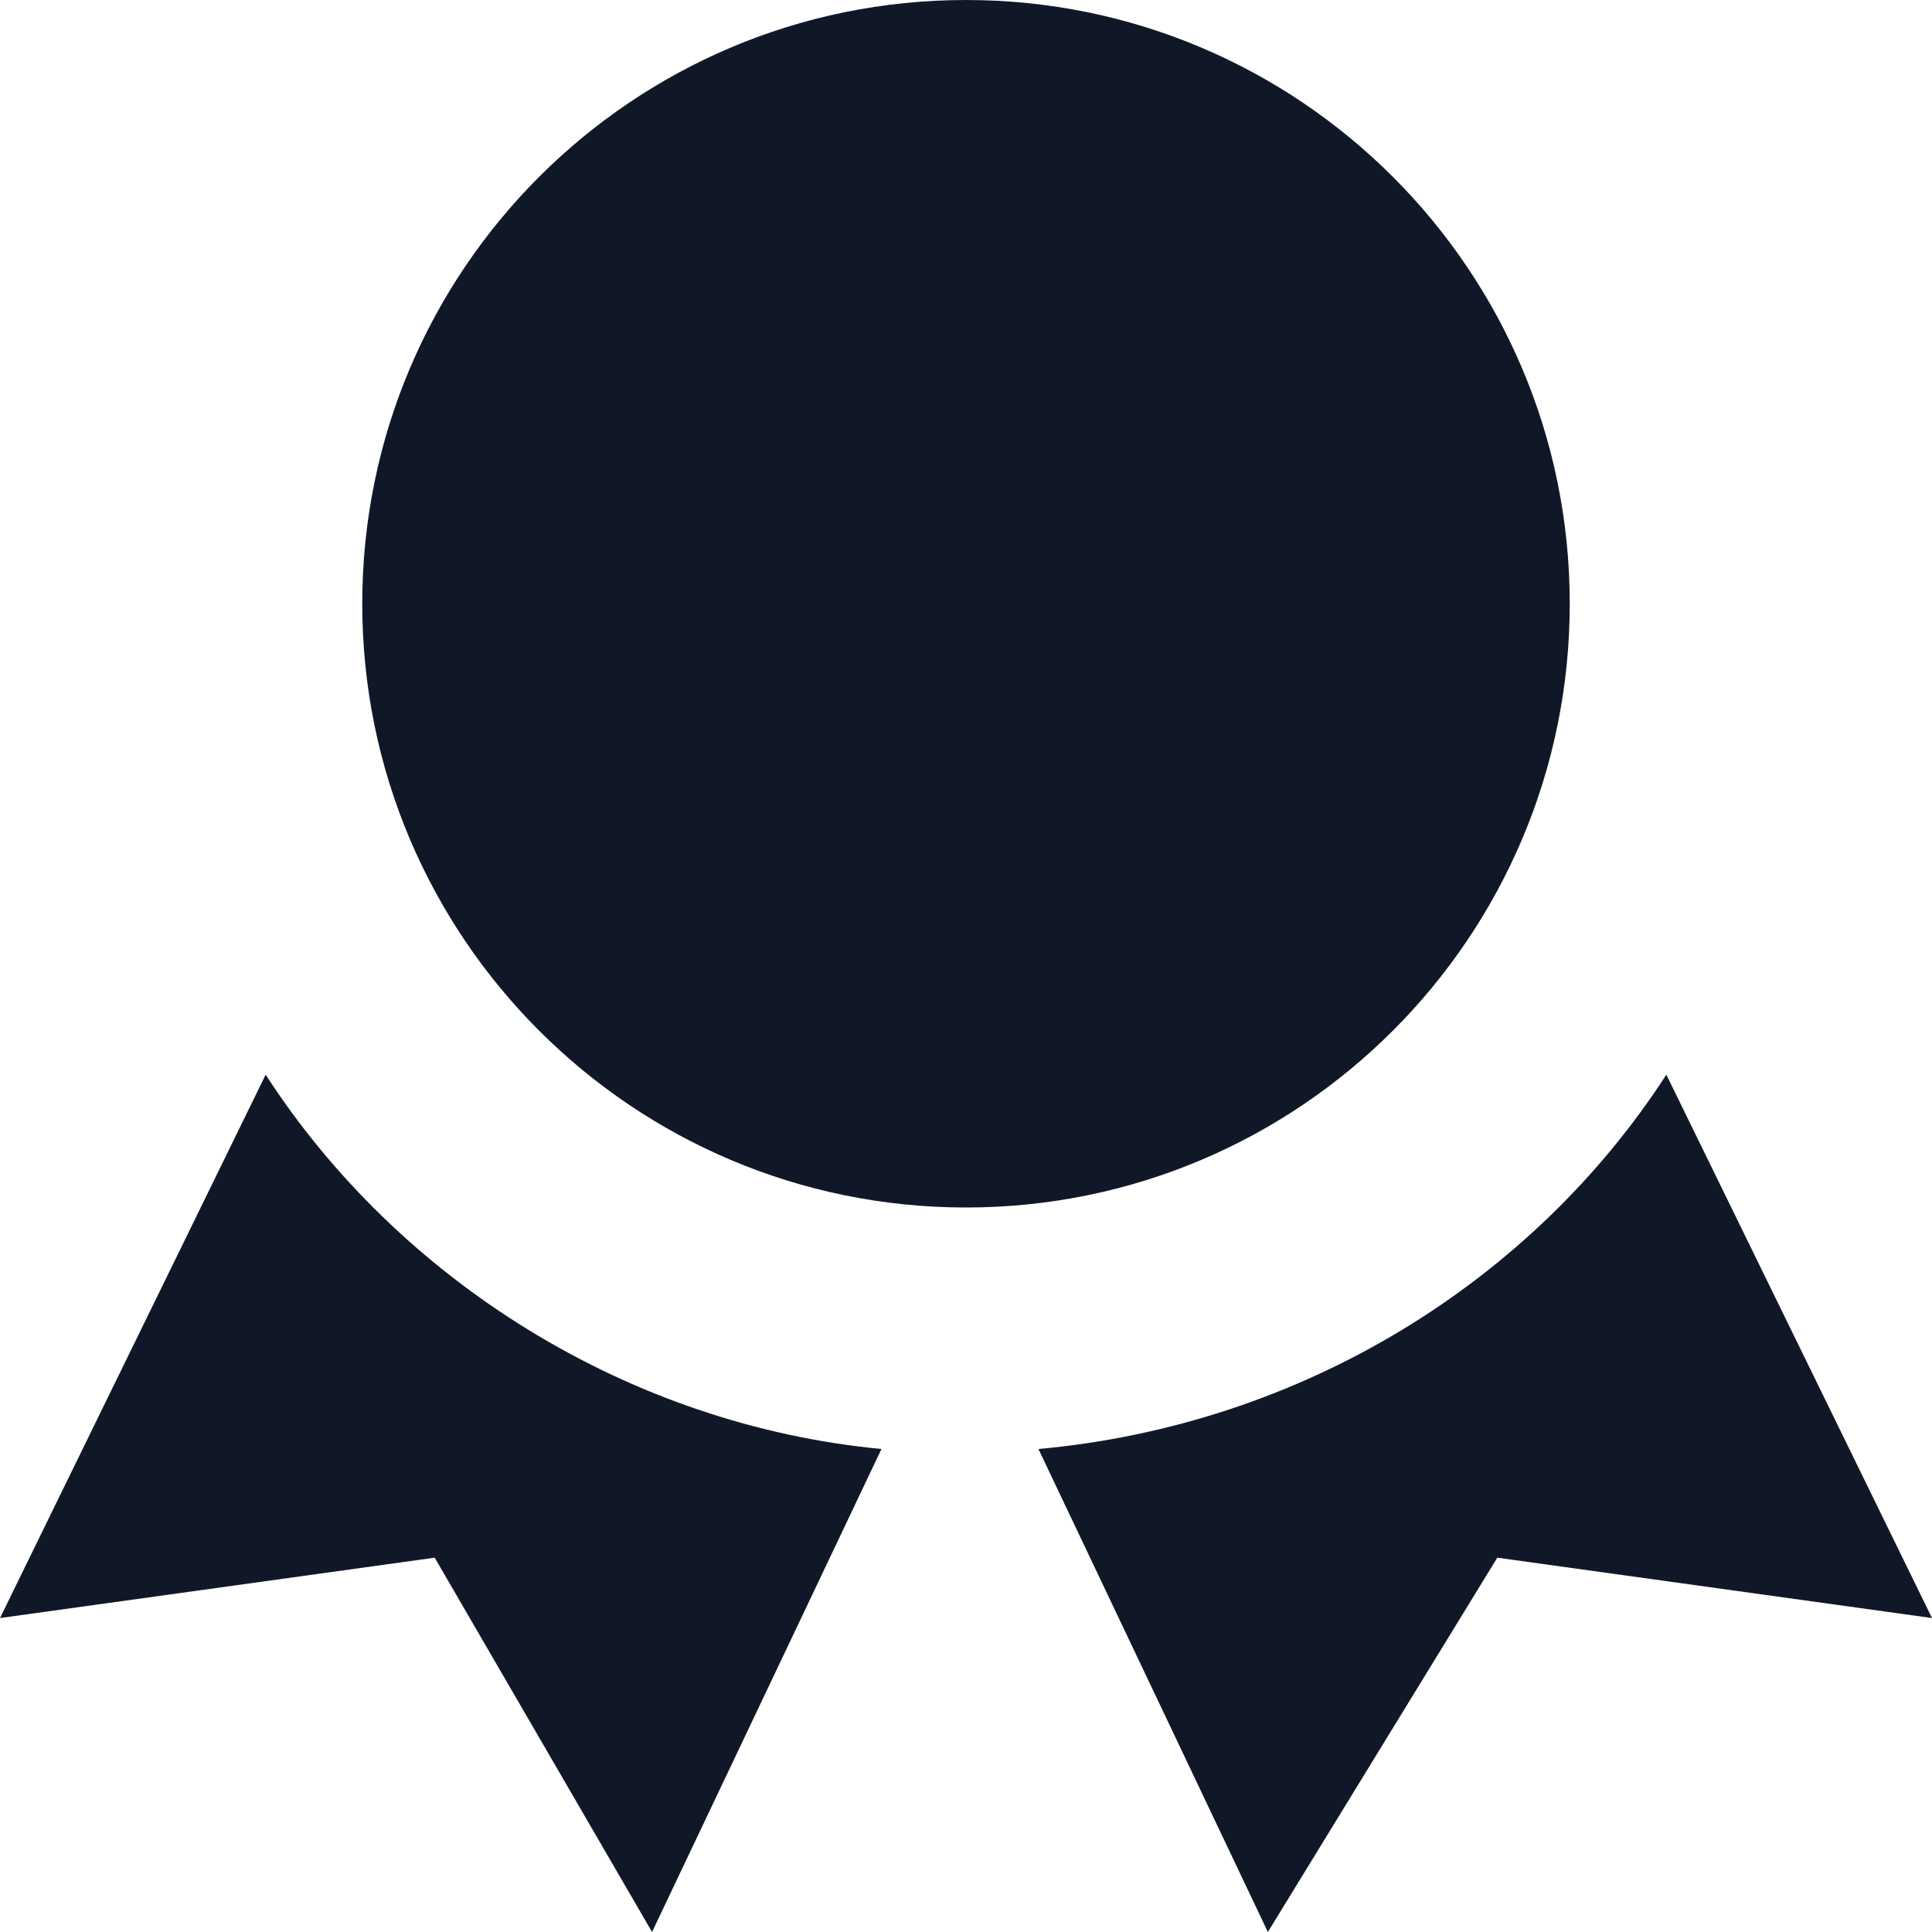
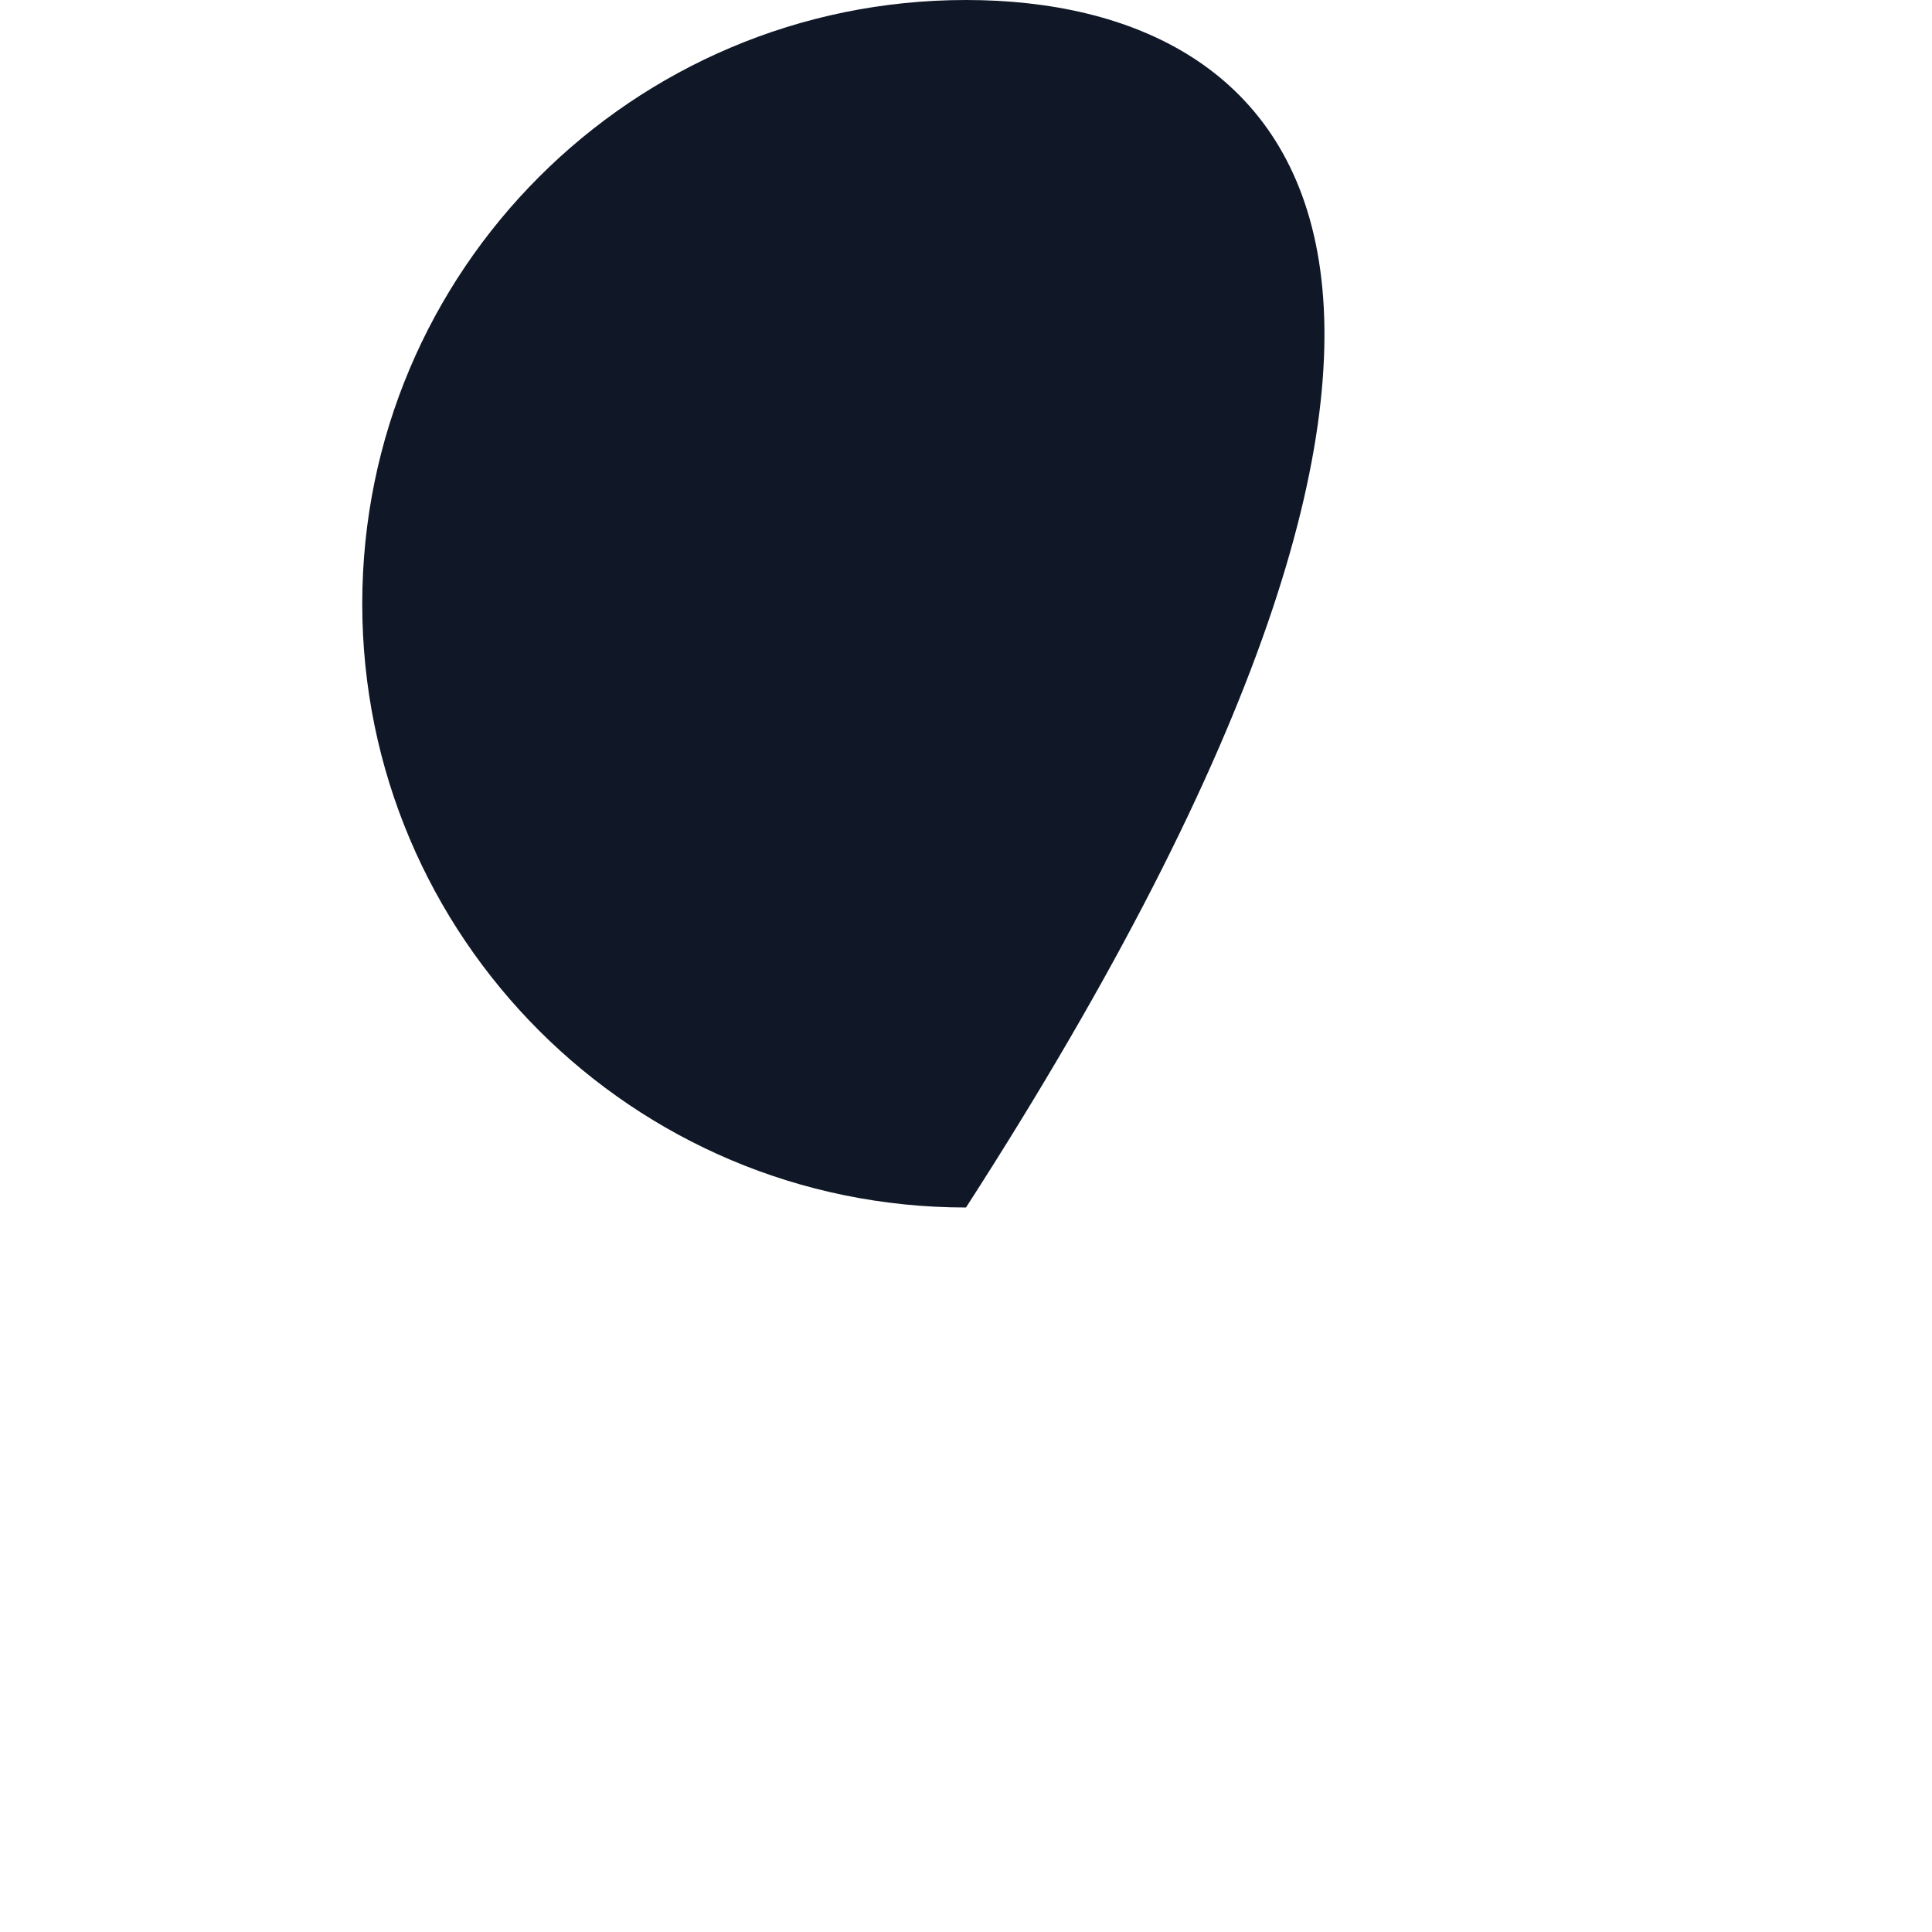
<svg xmlns="http://www.w3.org/2000/svg" width="16" height="16" viewBox="0 0 16 16" fill="none">
  <g clip-path="url(#clip0_2021_14030)">
-     <path d="M8 10C10.761 10 13 7.761 13 5C13 2.239 10.761 0 8 0C5.239 0 3 2.239 3 5C3 7.761 5.239 10 8 10Z" fill="#101828" />
-     <path d="M13.8 8.9C12.7 10.6 10.8 11.8 8.6 12L10.5 16L12.4 12.9L16 13.4L13.8 8.9Z" fill="#101828" />
-     <path d="M2.2 8.9L0 13.4L3.6 12.9L5.4 16L7.3 12C5.2 11.8 3.3 10.6 2.2 8.9Z" fill="#101828" />
+     <path d="M8 10C13 2.239 10.761 0 8 0C5.239 0 3 2.239 3 5C3 7.761 5.239 10 8 10Z" fill="#101828" />
  </g>
  <defs>
    <clipPath id="clip0_2021_14030">
      <rect width="16" height="16" fill="white" />
    </clipPath>
  </defs>
</svg>